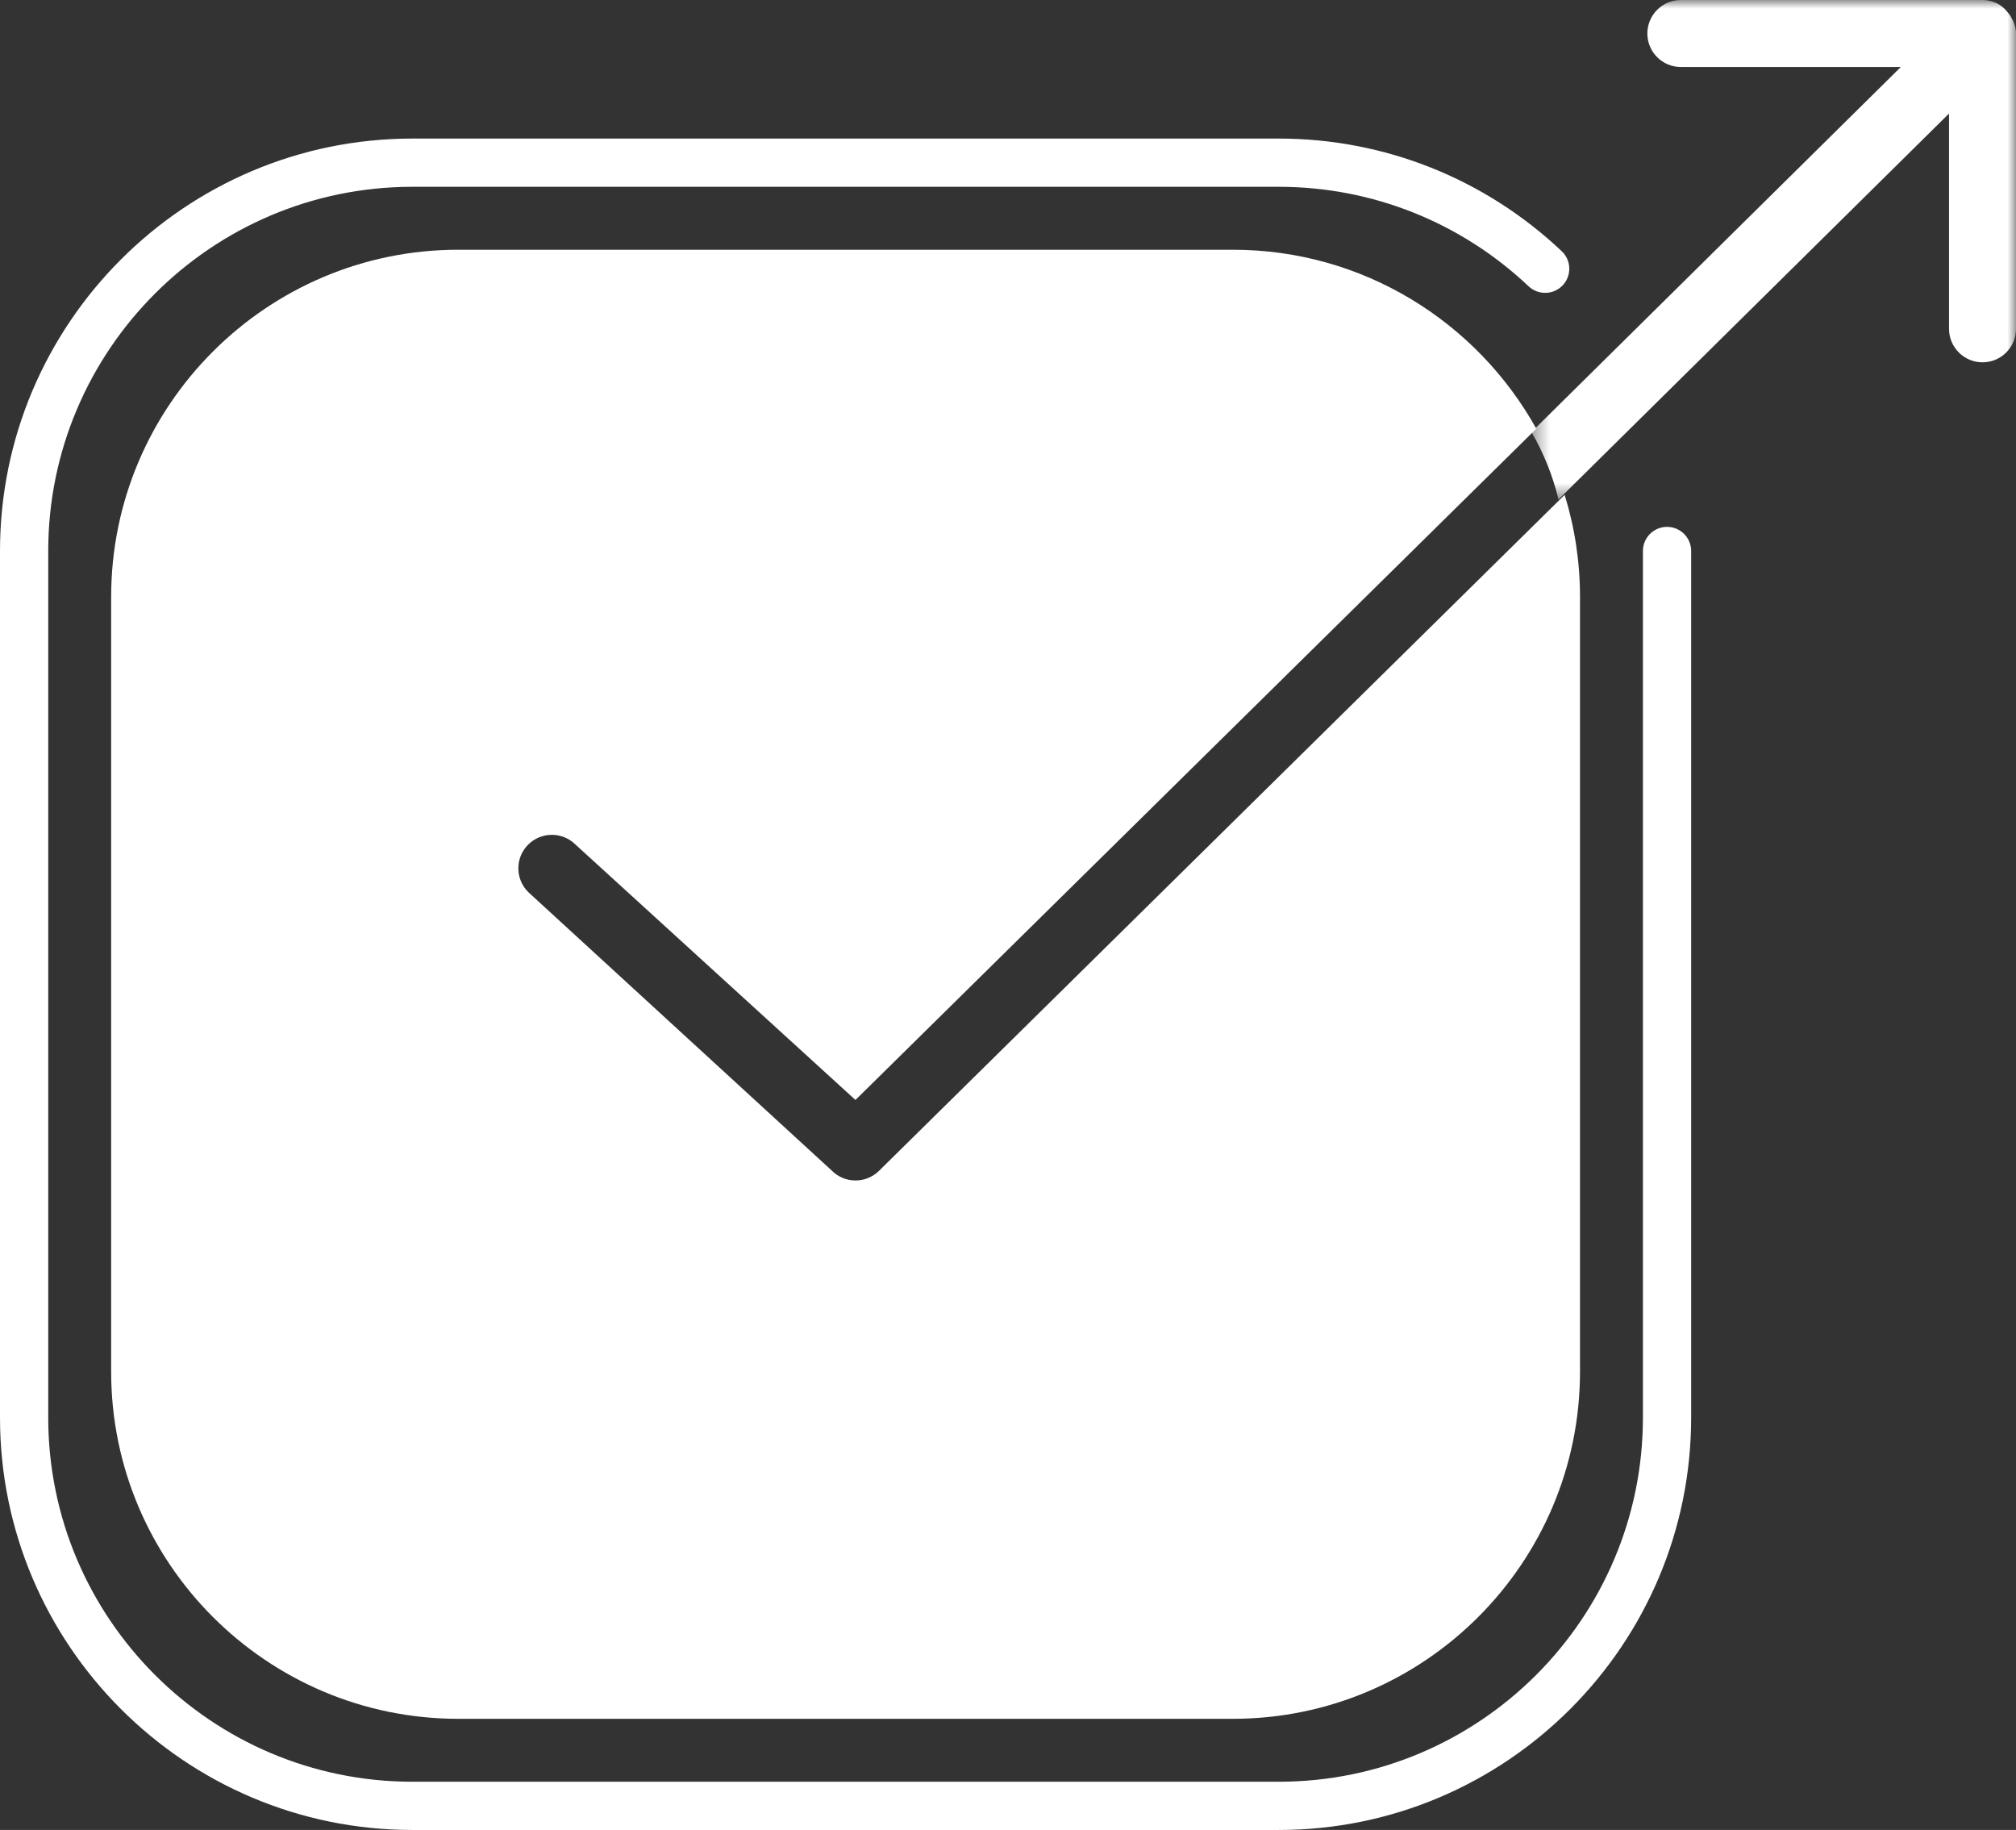
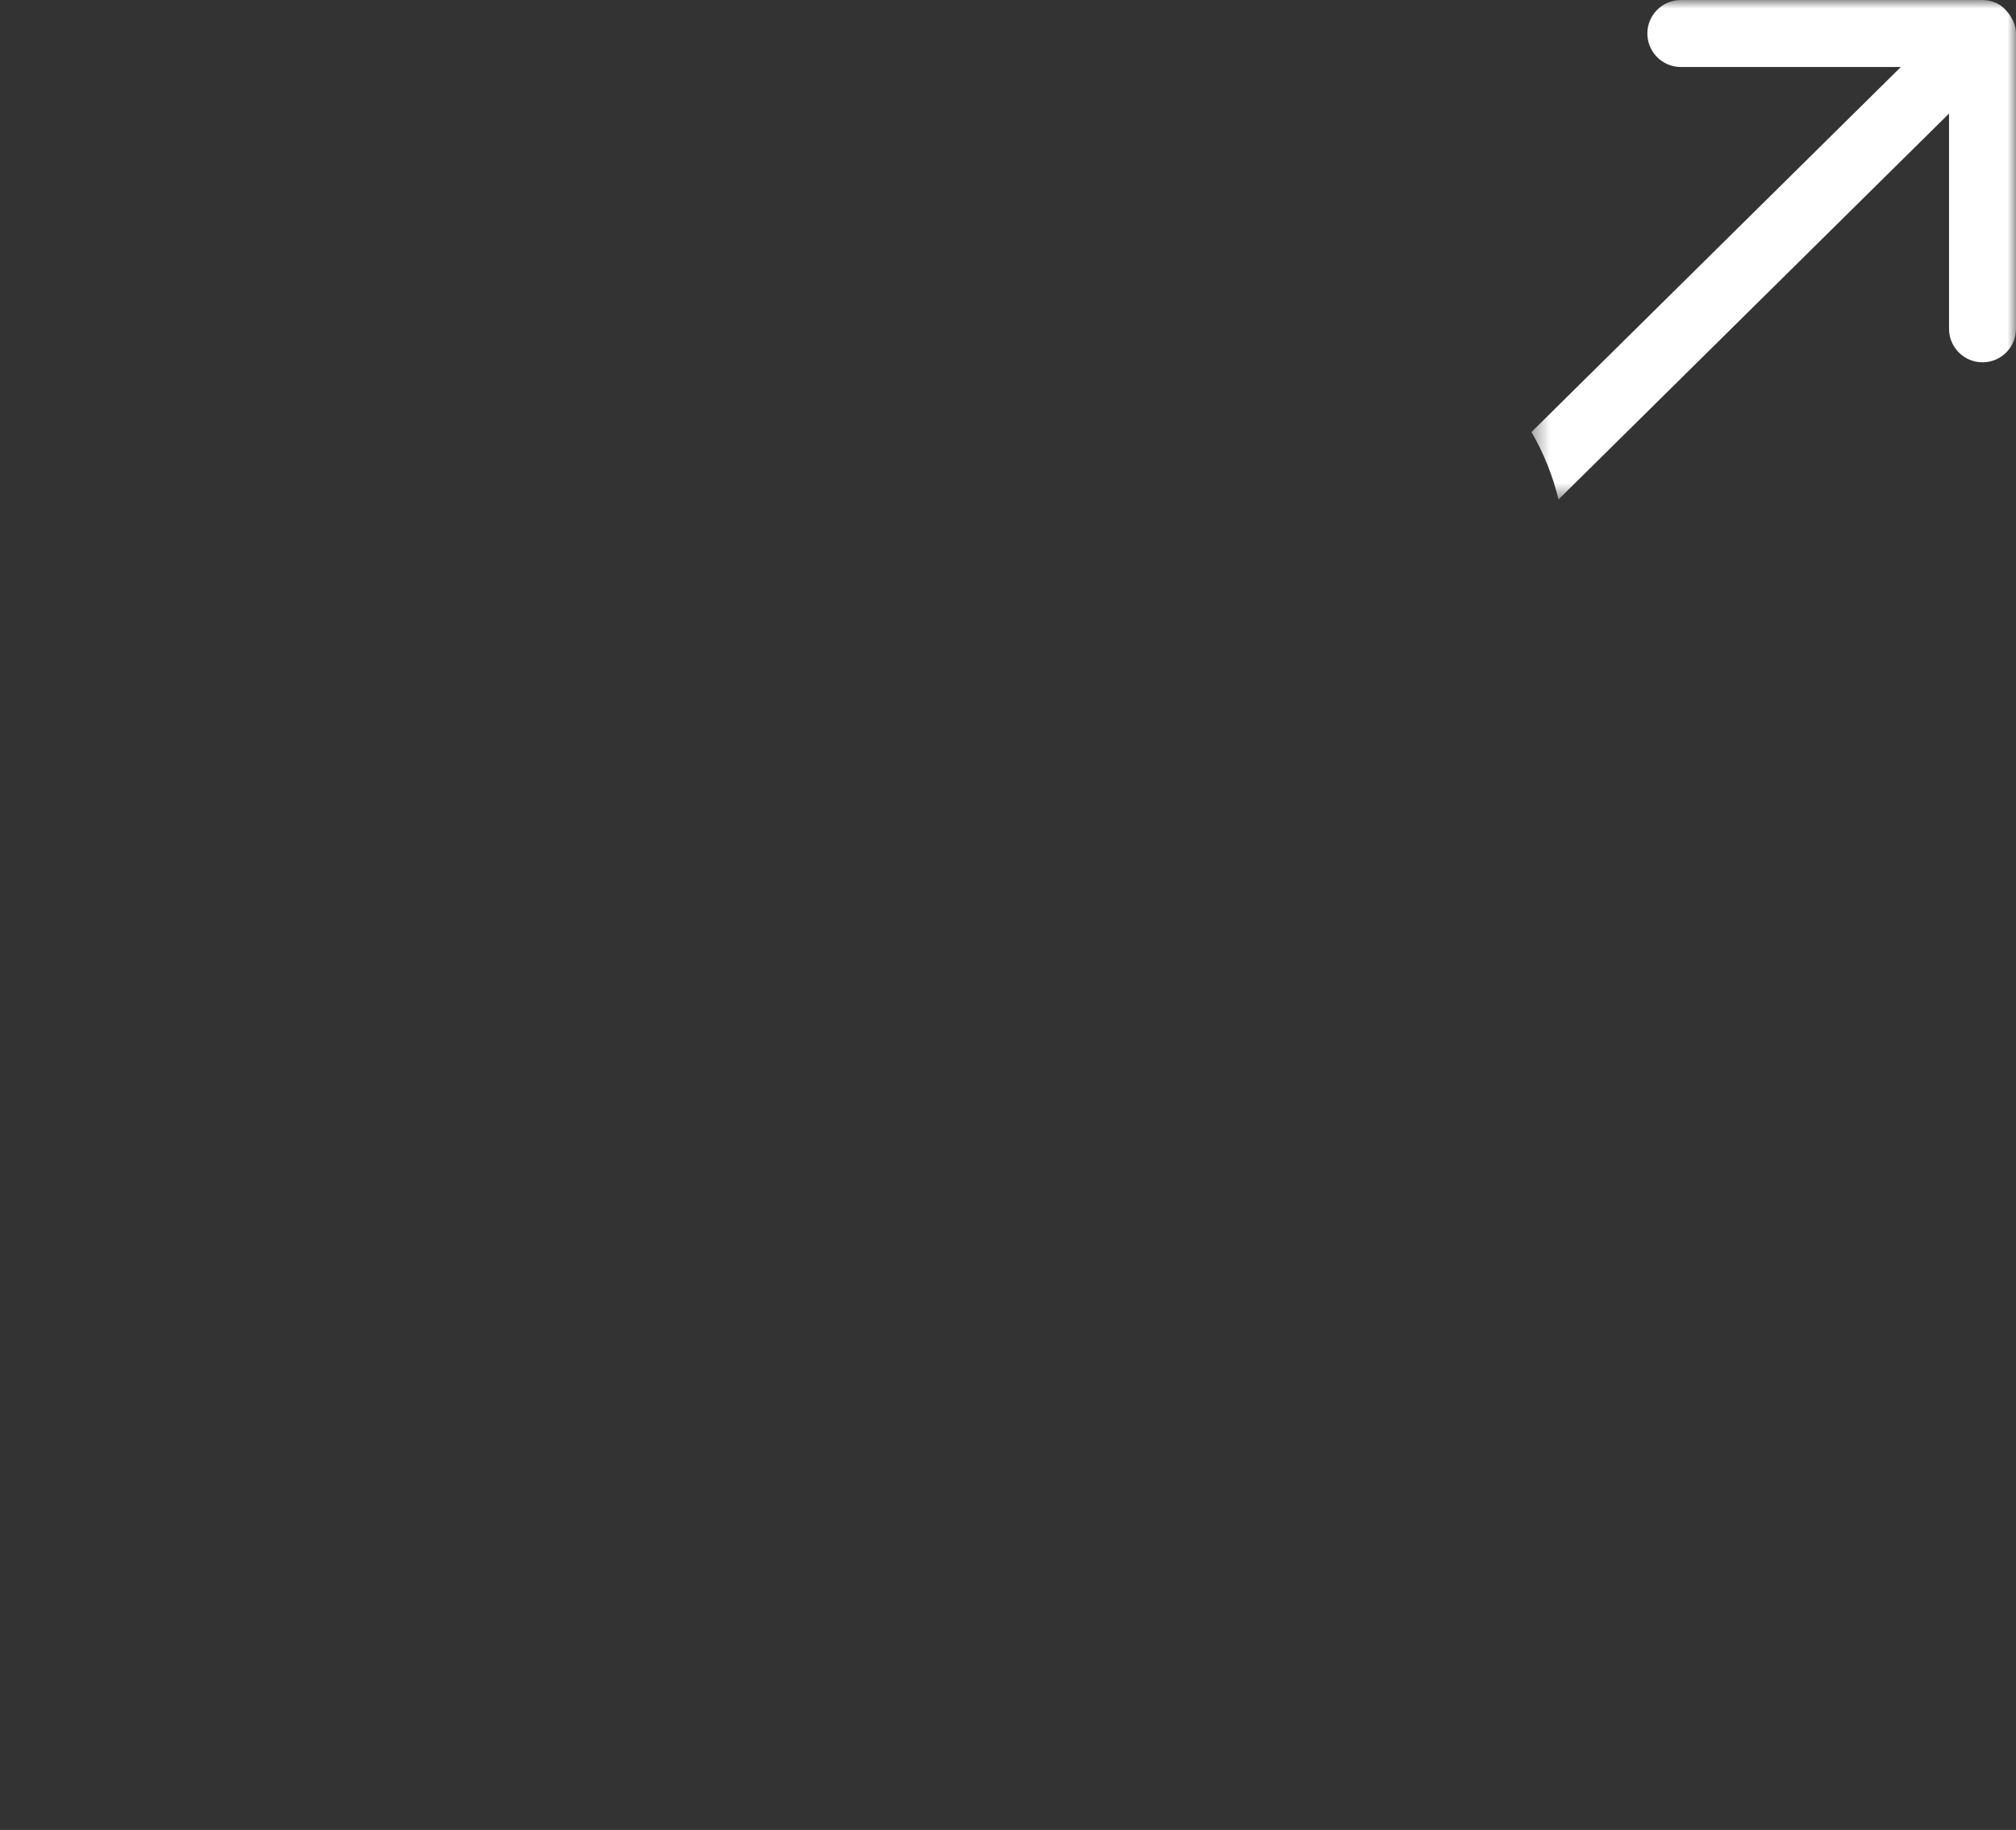
<svg xmlns="http://www.w3.org/2000/svg" xmlns:xlink="http://www.w3.org/1999/xlink" width="119px" height="108px" viewBox="0 0 119 108" version="1.1">
  <rect x="0" y="0" width="119" height="108" fill="#333333" stroke="none" />
  <title>ico-externalisation_blanc_svg</title>
  <desc>Created with Sketch.</desc>
  <defs>
    <polygon id="path-1" points="0.398 0.998 29 0.998 29 30.474 0.398 30.474" />
  </defs>
  <g id="Page-1" stroke="none" stroke-width="1" fill="none" fill-rule="evenodd">
    <g id="ico-externalisation_blanc" transform="translate(0, -1)">
-       <path d="M75.485,109.003 L24.341,109.003 C10.92,109.003 0,98.084 0,84.663 L0,33.519 C0,20.098 10.92,9.178 24.341,9.178 L75.485,9.178 C81.714,9.178 87.646,11.538 92.185,15.826 C92.756,16.365 92.783,17.267 92.243,17.838 C91.705,18.409 90.803,18.436 90.23,17.896 C86.222,14.11 80.985,12.025 75.485,12.025 L24.341,12.025 C12.489,12.025 2.847,21.667 2.847,33.519 L2.847,84.663 C2.847,96.514 12.489,106.156 24.341,106.156 L75.485,106.156 C87.336,106.156 96.978,96.514 96.978,84.663 L96.978,33.519 C96.978,32.732 97.615,32.095 98.401,32.095 C99.188,32.095 99.825,32.732 99.825,33.519 L99.825,84.663 C99.825,98.084 88.906,109.003 75.485,109.003" id="Fill-1" fill="#FFFFFF" />
-       <path d="M92.358,30.204 L51.887,70.101 C51.502,70.48 51.001,70.67 50.499,70.67 C49.988,70.67 49.478,70.474 49.09,70.081 C49.088,70.079 49.088,70.077 49.087,70.075 C49.085,70.073 49.082,70.072 49.08,70.07 L31.188,53.656 C30.409,52.89 30.399,51.639 31.164,50.861 C31.931,50.083 33.181,50.073 33.959,50.836 L50.496,65.919 L90.685,26.301 C87.184,20.009 80.472,15.739 72.775,15.739 L27.05,15.739 C15.753,15.739 6.561,24.931 6.561,36.228 L6.561,81.953 C6.561,93.251 15.753,102.442 27.05,102.442 L72.775,102.442 C84.073,102.442 93.264,93.251 93.264,81.953 L93.264,36.228 C93.264,34.132 92.946,32.11 92.358,30.204" id="Fill-3" fill="#FFFFFF" />
      <g id="Group-7" transform="translate(90, 0.003)">
        <mask id="mask-2" fill="white">
          <use xlink:href="#path-1" />
        </mask>
        <g id="Clip-6" />
        <path d="M28.704,1.997 C28.662,1.924 28.621,1.864 28.569,1.797 C28.361,1.523 28.109,1.287 27.788,1.152 C27.788,1.151 27.787,1.151 27.786,1.15 C27.782,1.149 27.778,1.151 27.774,1.149 C27.542,1.054 27.29,0.998 27.023,0.998 L9.217,0.998 C8.124,0.998 7.24,1.883 7.24,2.975 C7.24,4.065 8.124,4.951 9.217,4.951 L22.202,4.951 L0.398,26.496 C1.12,27.729 1.655,29.072 1.996,30.474 L25.047,7.698 L25.047,20.403 C25.047,21.495 25.932,22.38 27.023,22.38 C28.115,22.38 29,21.495 29,20.403 L29,2.975 C29,2.611 28.876,2.29 28.704,1.997" id="Fill-5" fill="#FFFFFF" mask="url(#mask-2)" />
      </g>
    </g>
  </g>
</svg>